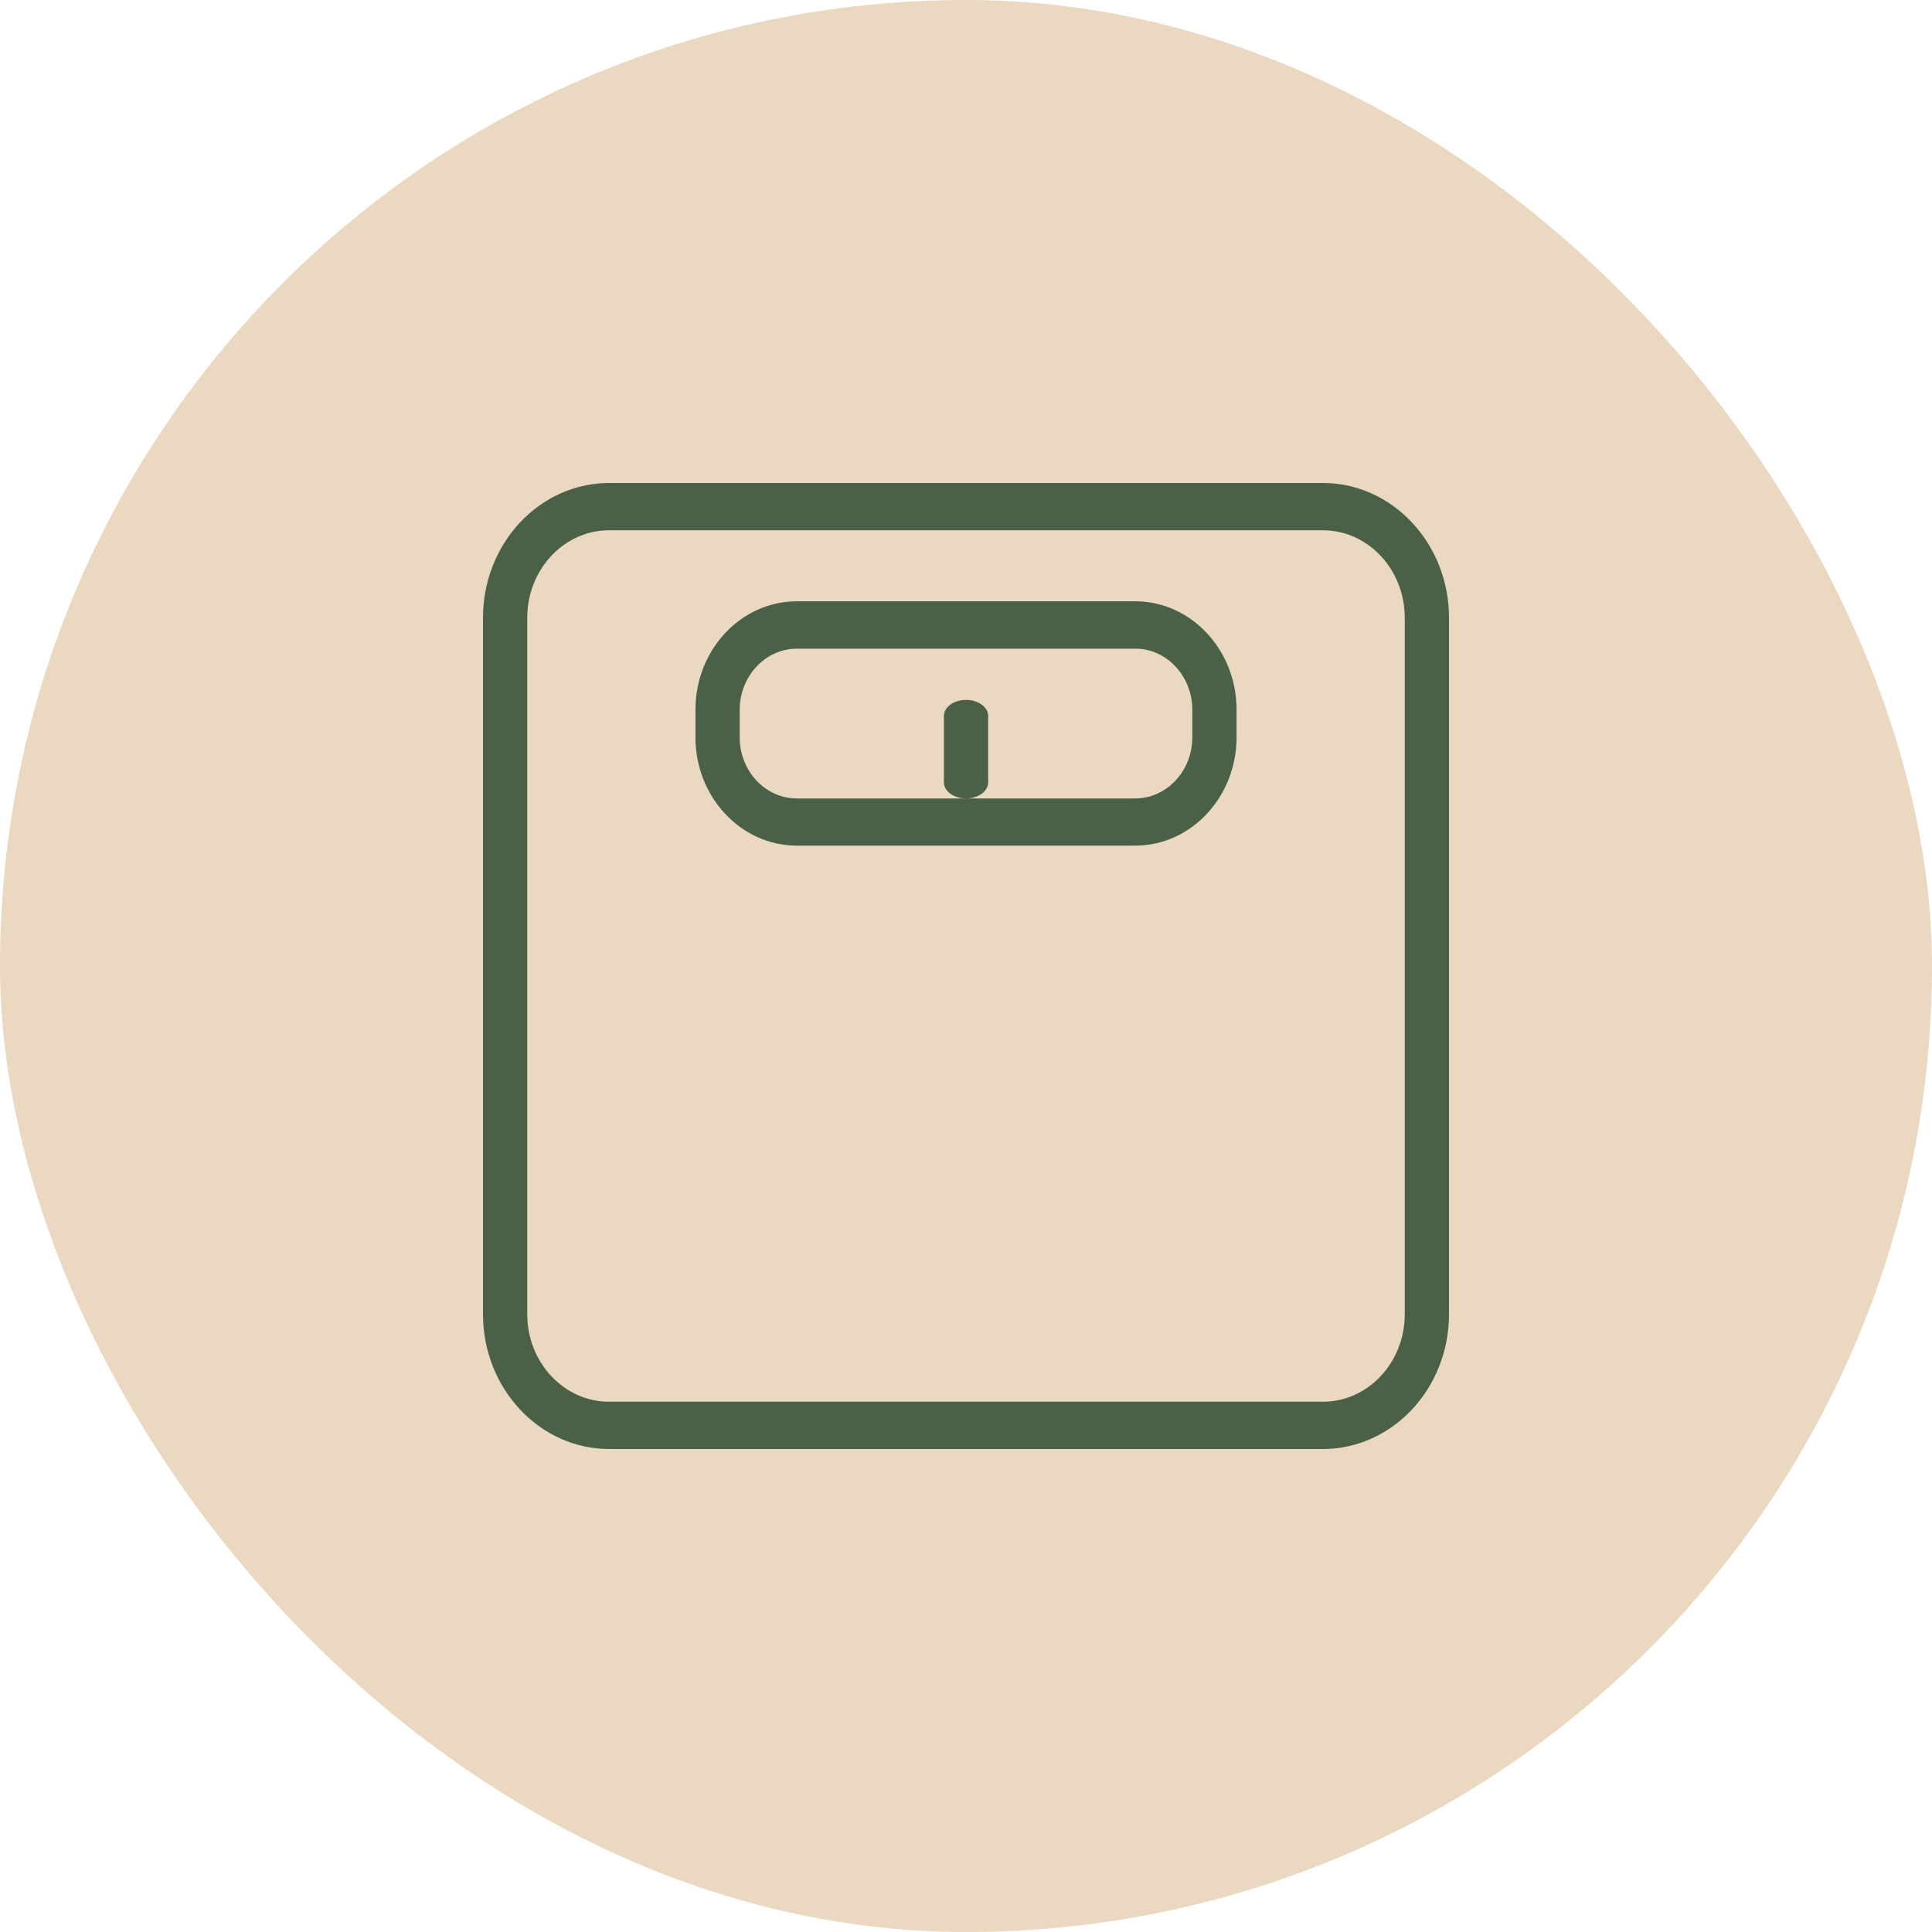
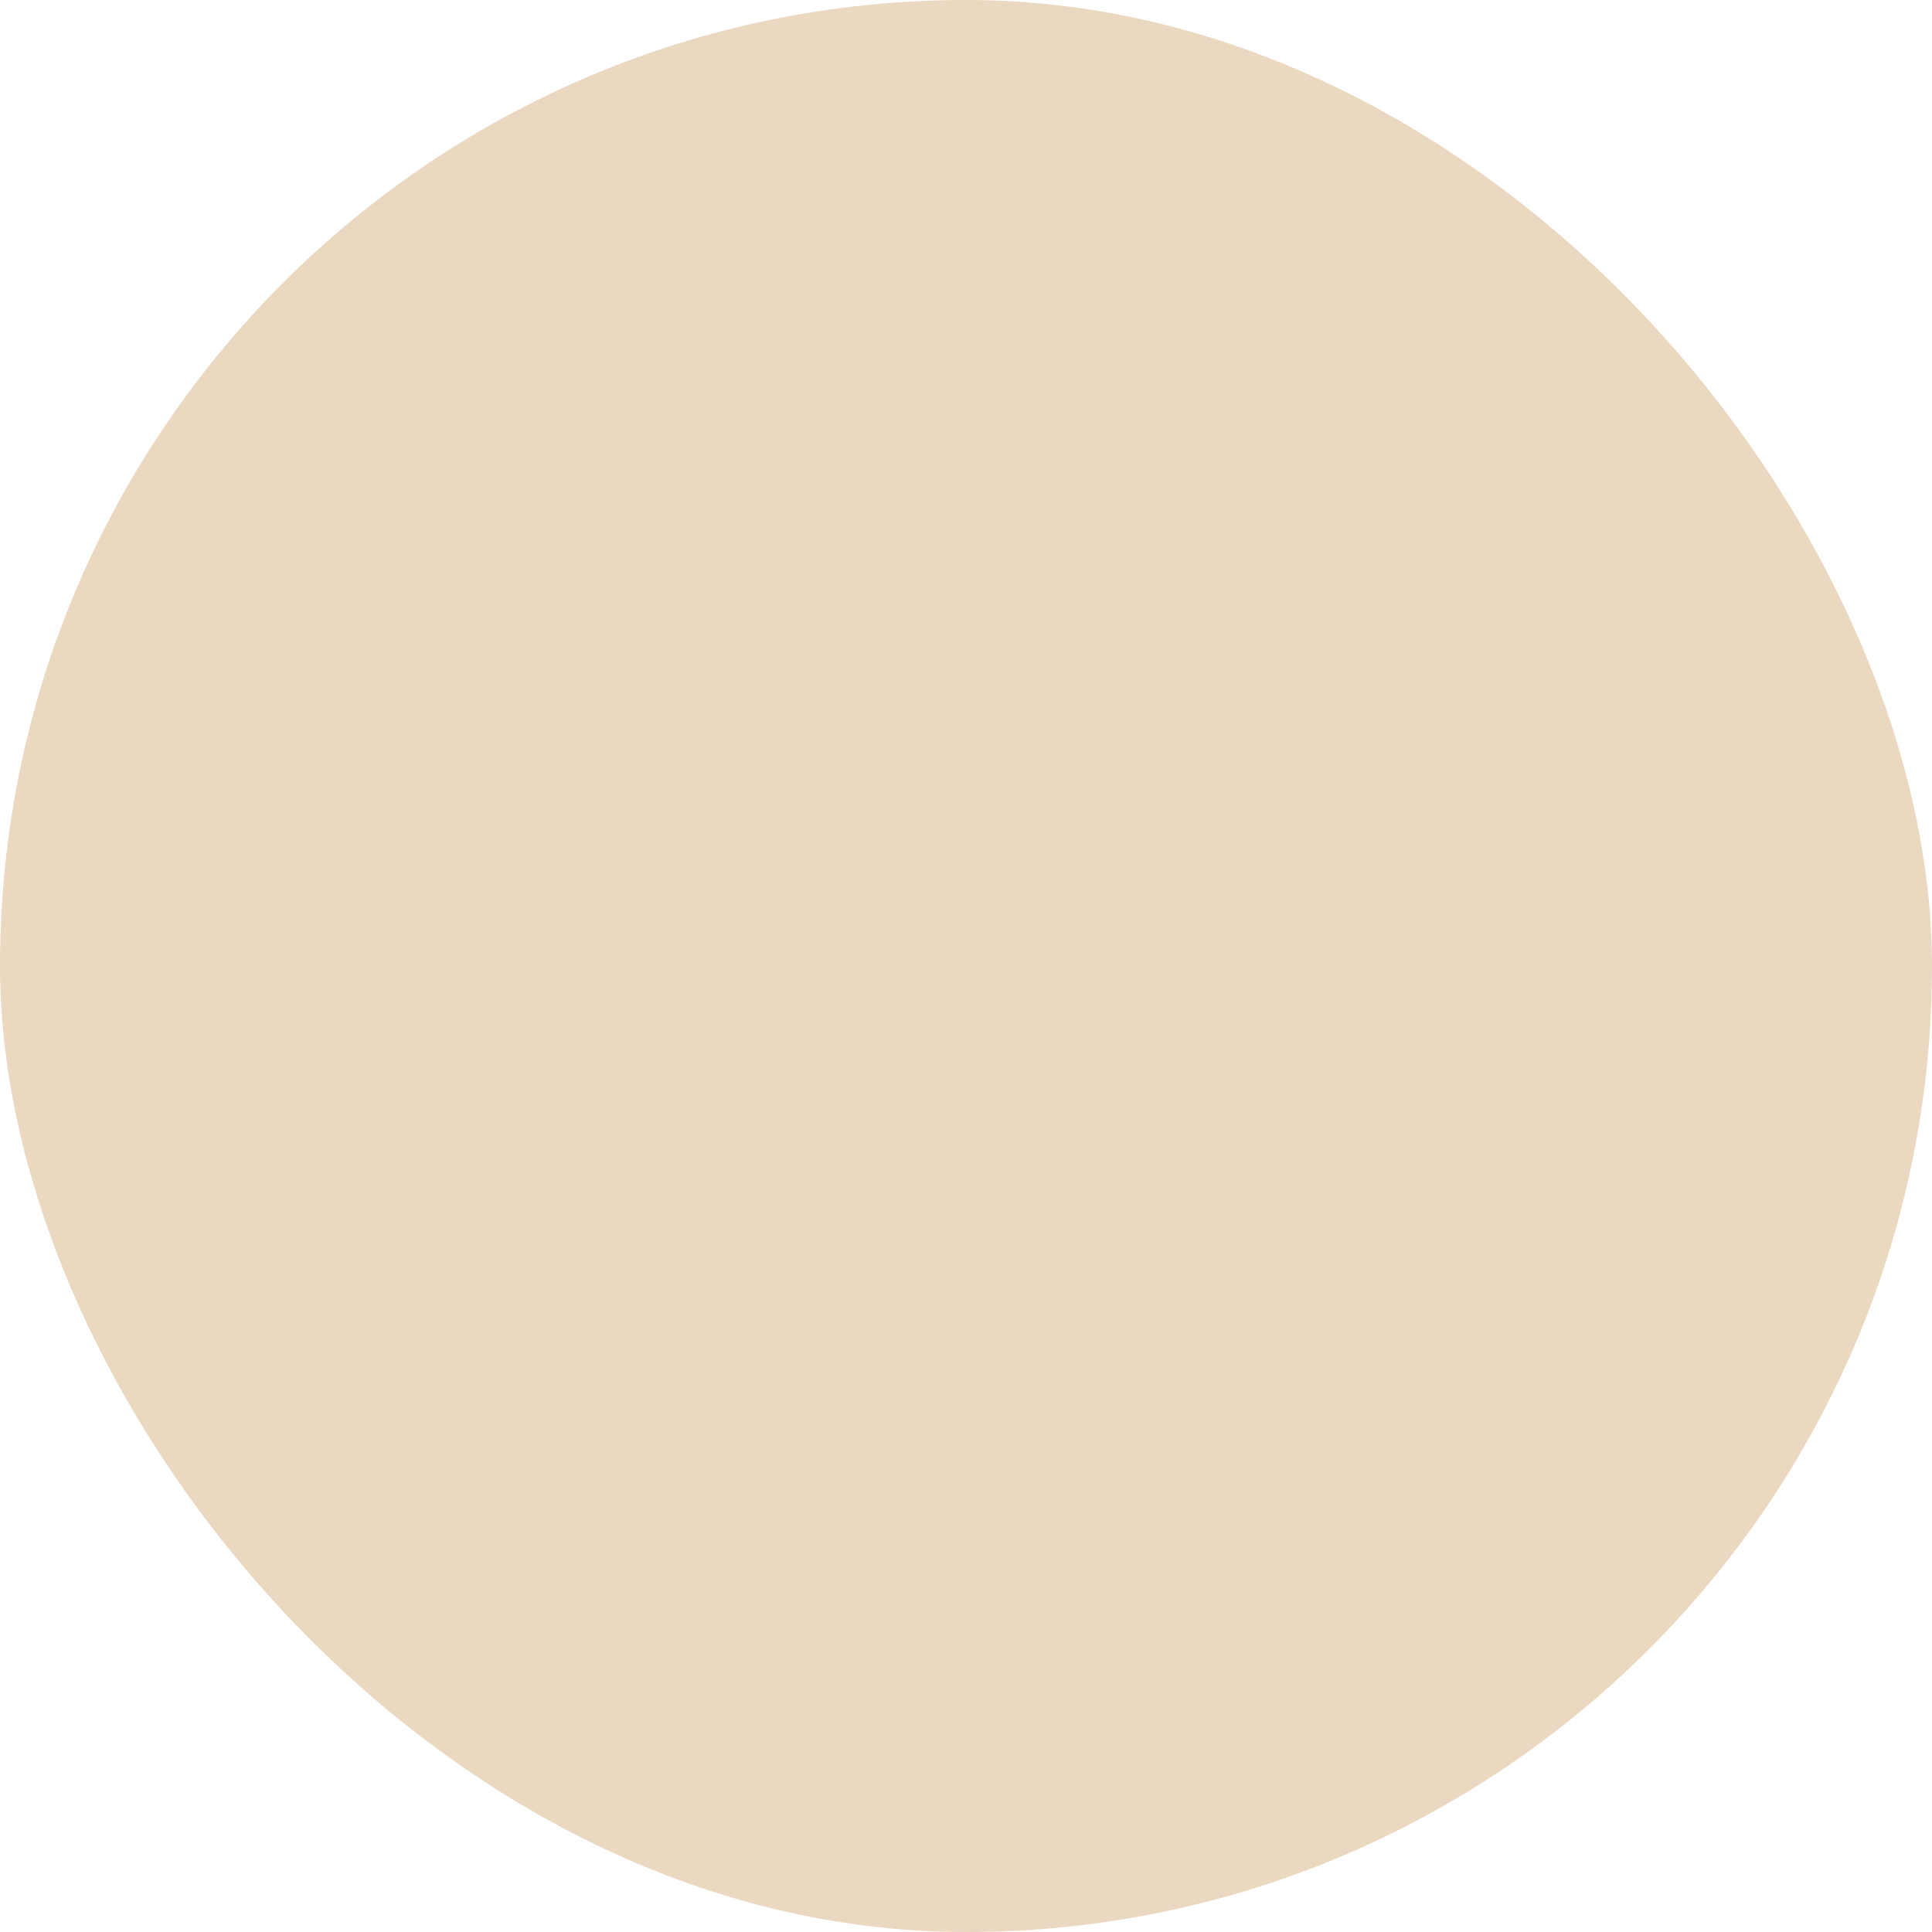
<svg xmlns="http://www.w3.org/2000/svg" width="60" height="60" viewBox="0 0 60 60" fill="none">
  <rect width="60" height="60" rx="30" fill="#EAD8C0" />
-   <path d="M41.084 45H18.916C16.759 45 15 43.123 15 40.815V19.185C15 16.877 16.759 15 18.916 15H41.084C43.241 15 45 16.877 45 19.185V40.815C45 43.123 43.241 45 41.084 45ZM18.916 16.468C17.514 16.468 16.374 17.687 16.374 19.185V40.815C16.374 42.313 17.514 43.532 18.916 43.532H41.084C42.486 43.532 43.626 42.313 43.626 40.815V19.185C43.626 17.687 42.486 16.468 41.084 16.468H18.916ZM35.256 26.262H24.747C23.01 26.262 21.598 24.752 21.598 22.899V22.039C21.598 20.183 23.01 18.674 24.747 18.674H35.256C36.99 18.674 38.402 20.183 38.402 22.039V22.899C38.402 24.752 36.99 26.262 35.256 26.262ZM24.747 20.145C23.772 20.145 22.972 20.997 22.972 22.042V22.902C22.972 23.945 23.769 24.796 24.747 24.796H35.256C36.231 24.796 37.028 23.945 37.028 22.902V22.042C37.028 20.997 36.234 20.145 35.256 20.145H24.747ZM30.688 24.3V22.233C30.688 21.96 30.381 21.736 30.001 21.736C29.622 21.736 29.314 21.96 29.314 22.233V24.3C29.314 24.573 29.622 24.796 30.001 24.796C30.381 24.796 30.688 24.573 30.688 24.3Z" fill="#4B6147" />
</svg>